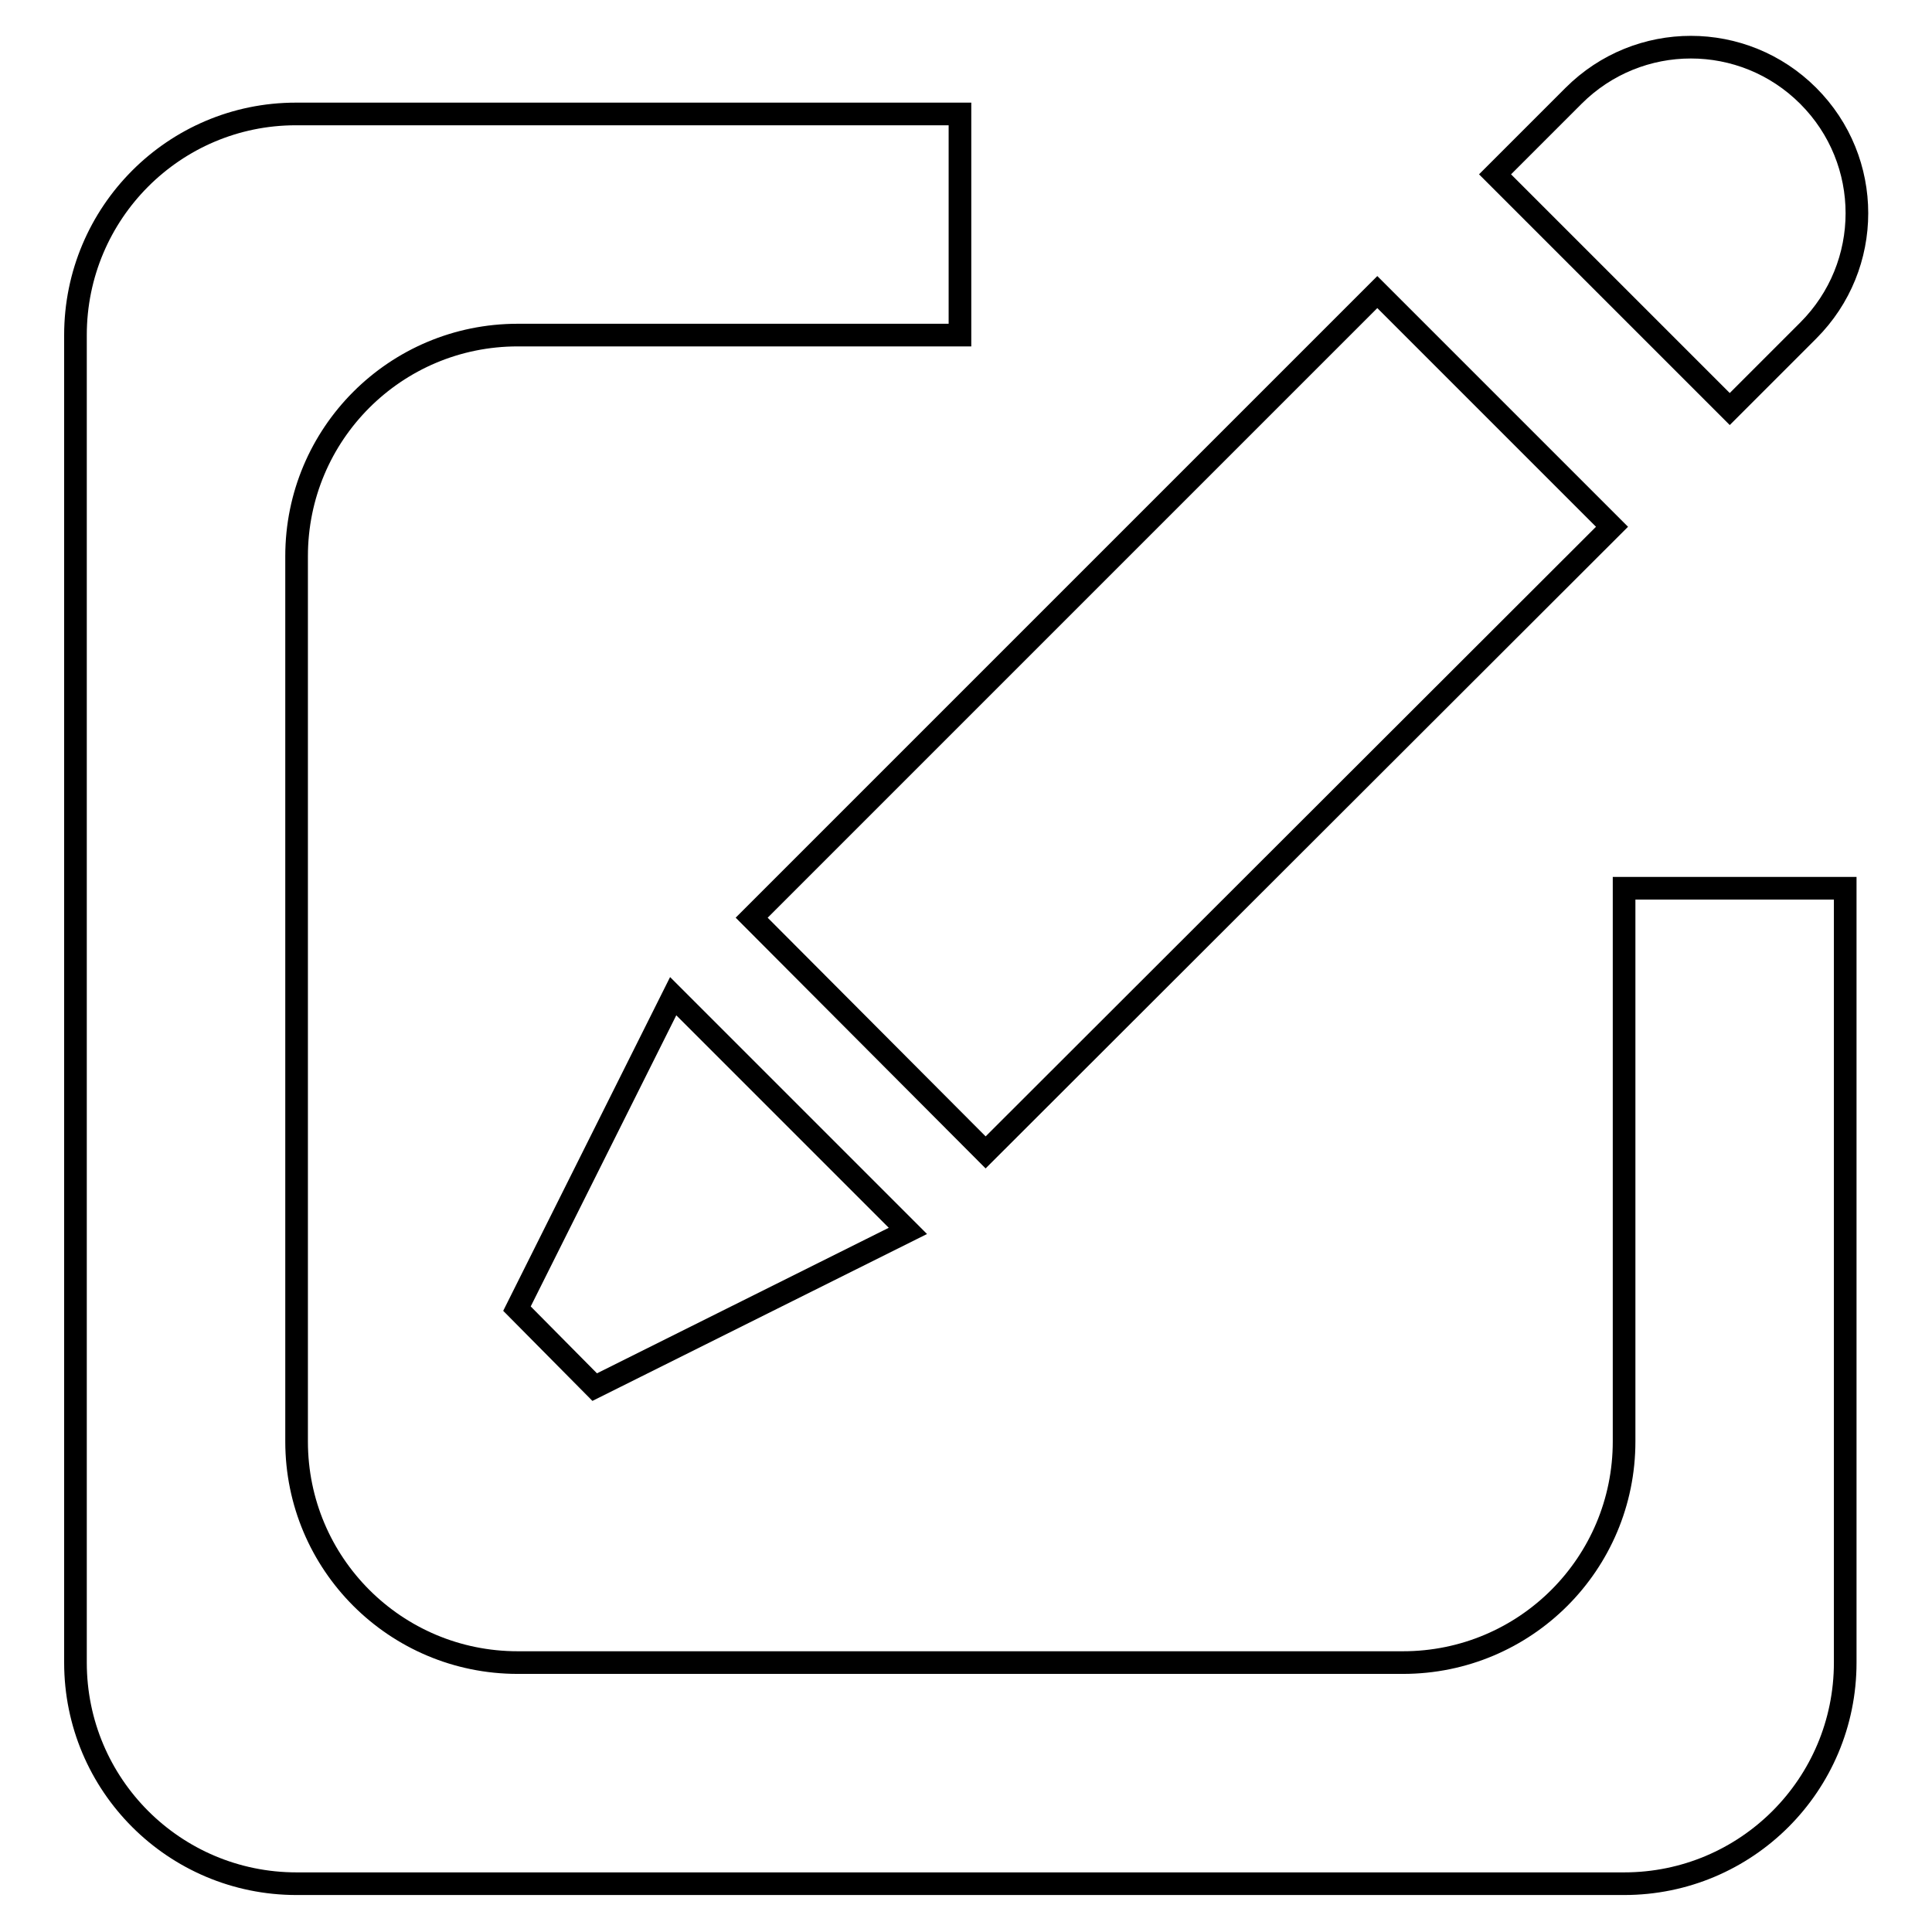
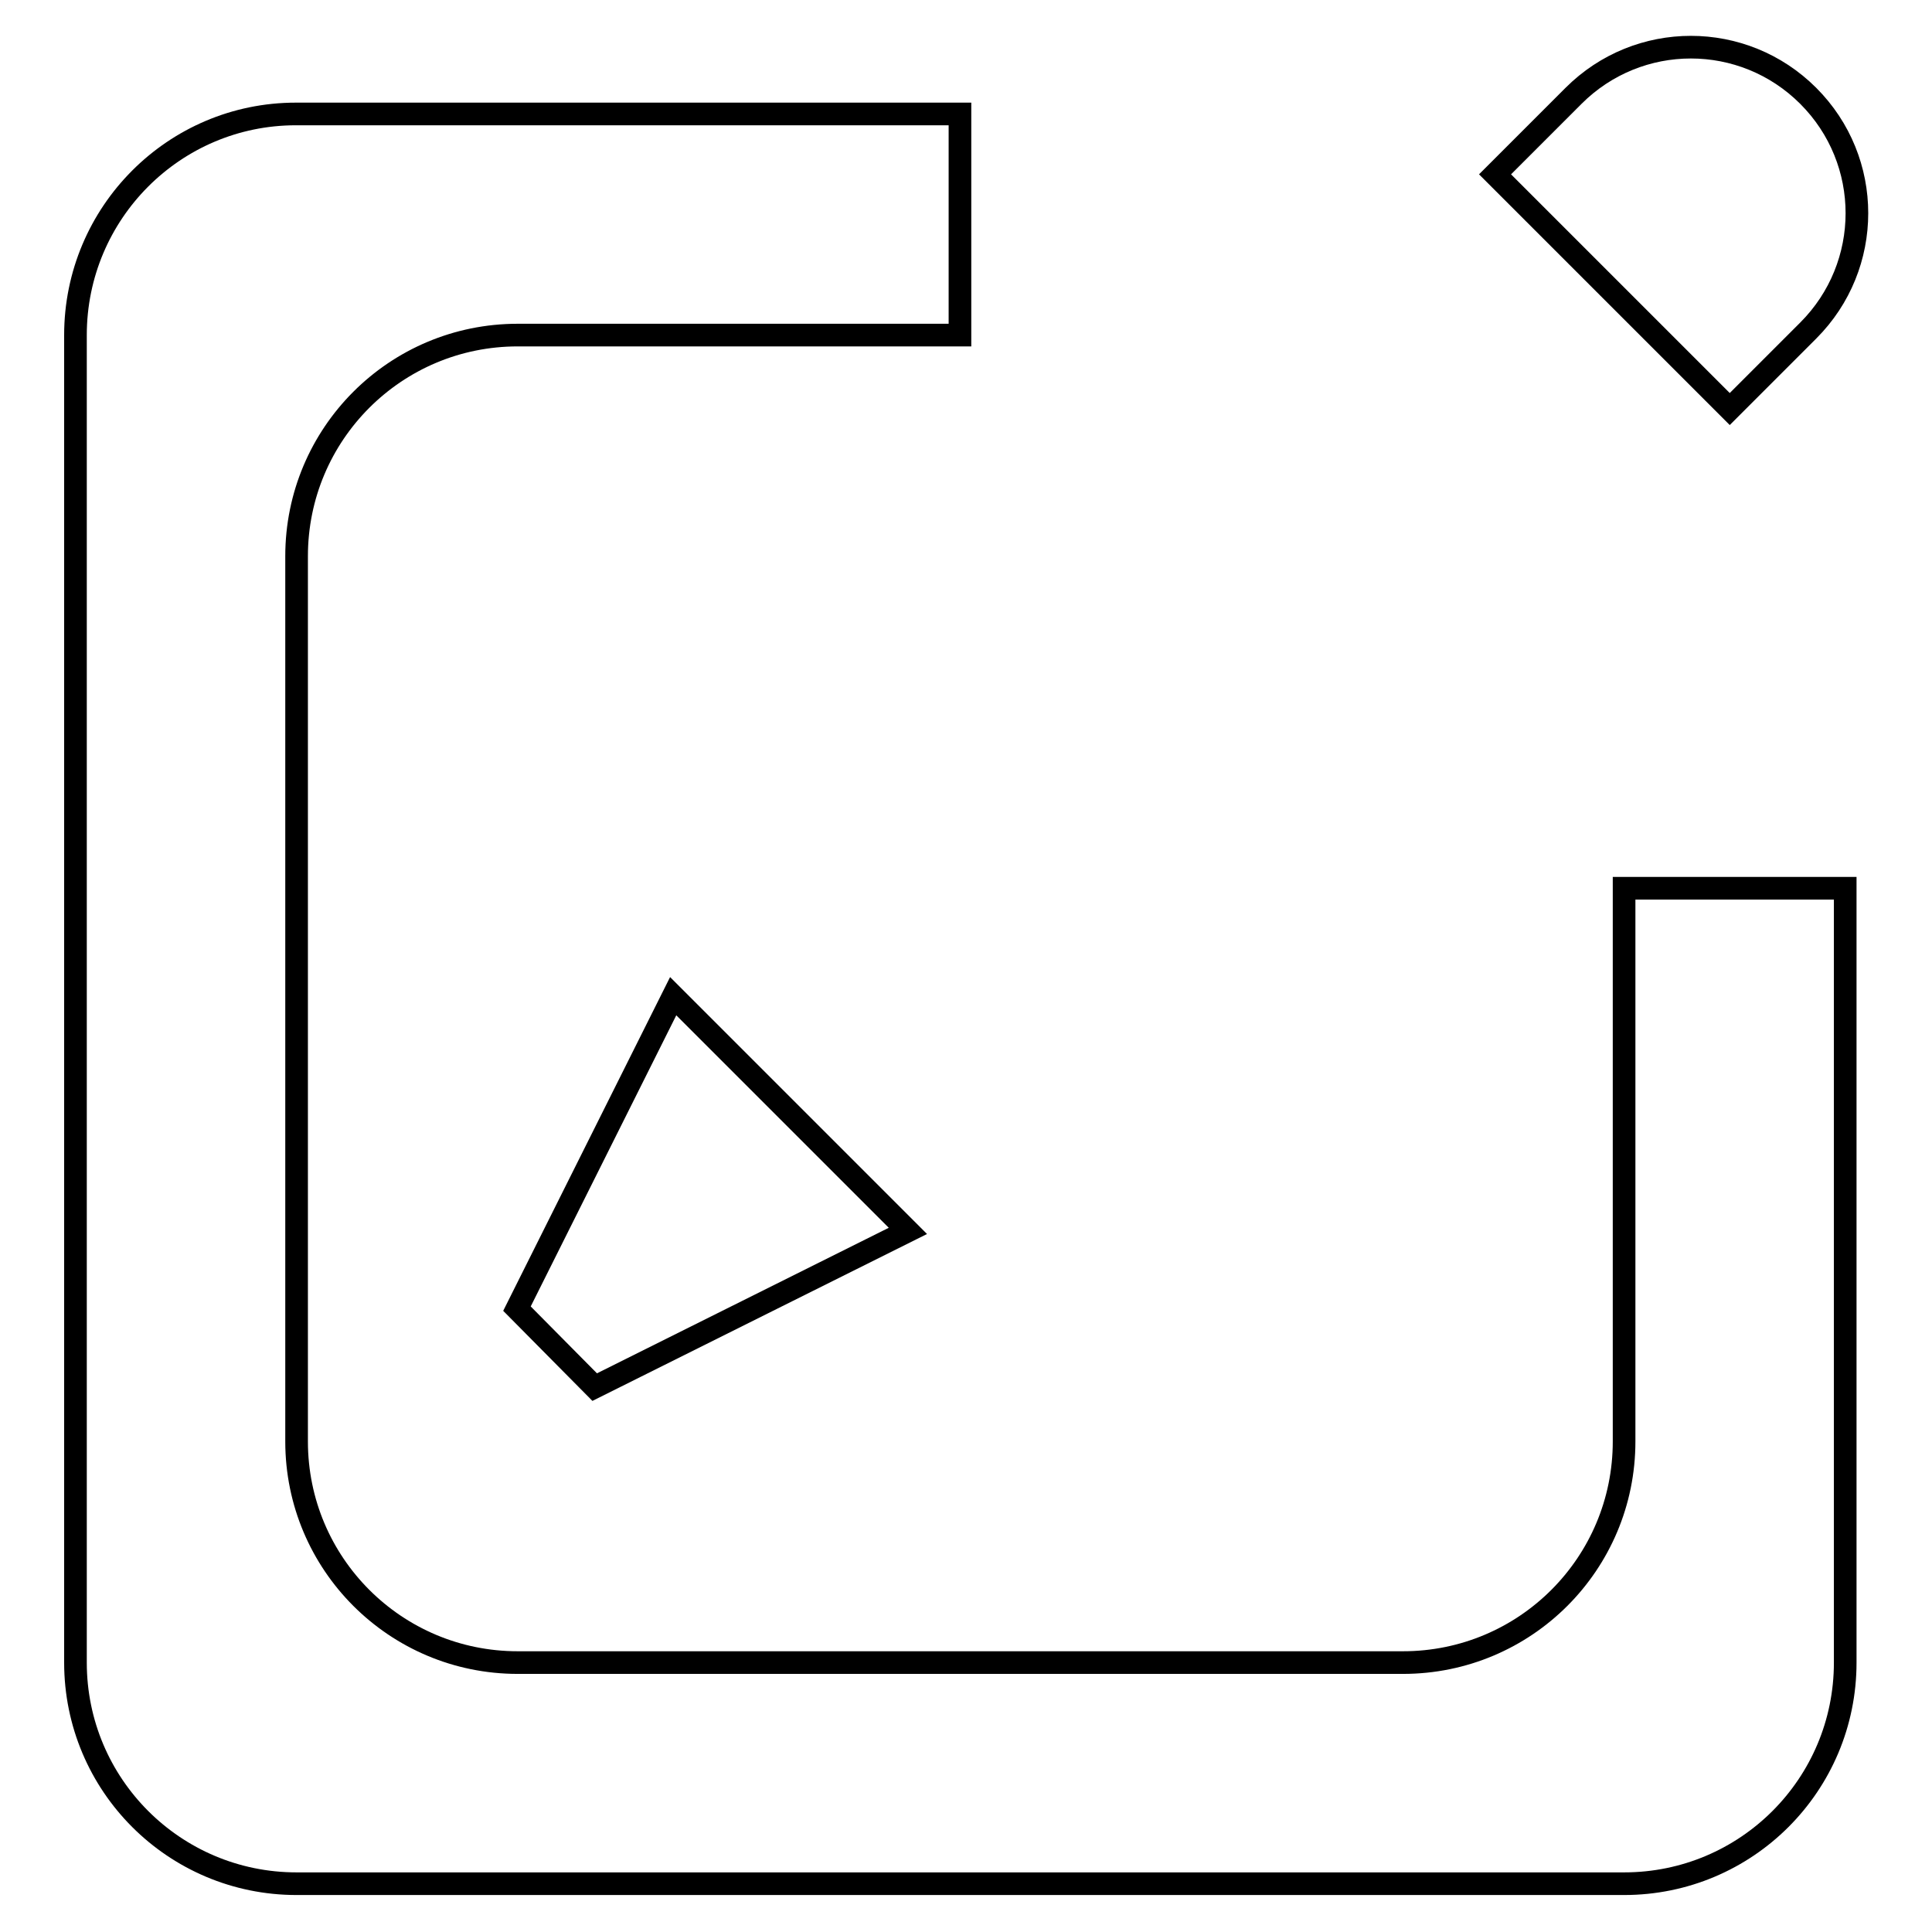
<svg xmlns="http://www.w3.org/2000/svg" version="1.1" x="0px" y="0px" viewBox="0 0 256 256" enable-background="new 0 0 256 256" xml:space="preserve">
  <g>
    <g>
-       <path stroke-width="3" fill-opacity="0" stroke="#000000" d="M99.6,121.6l82.9-82.9l31.1,31.1l-83,82.9L99.6,121.6z" />
      <path stroke-width="3" fill-opacity="0" stroke="#000000" d="M68.5,173.4L89.2,132l31.1,31.1l-41.5,20.7L68.5,173.4z" />
      <path stroke-width="3" fill-opacity="0" stroke="#000000" d="M198.1,23.1l10.4-10.4c8.6-8.6,22.5-8.6,31.1,0c8.6,8.6,8.6,22.5,0,31.1l-10.4,10.4L198.1,23.1z" />
      <path stroke-width="3" fill-opacity="0" stroke="#000000" d="M215.2,117.7V191c0,16.2-13.1,29.3-29.3,29.3H68.6c-16.2,0-29.3-13.1-29.3-29.3V73.7c0-16.2,13.1-29.3,29.3-29.3h58.6V15.1h-88C23.1,15.1,10,28.2,10,44.4v175.9c0,16.2,13.1,29.3,29.3,29.3h175.9c16.2,0,29.3-13.1,29.3-29.3V117.7H215.2z" />
    </g>
  </g>
</svg>